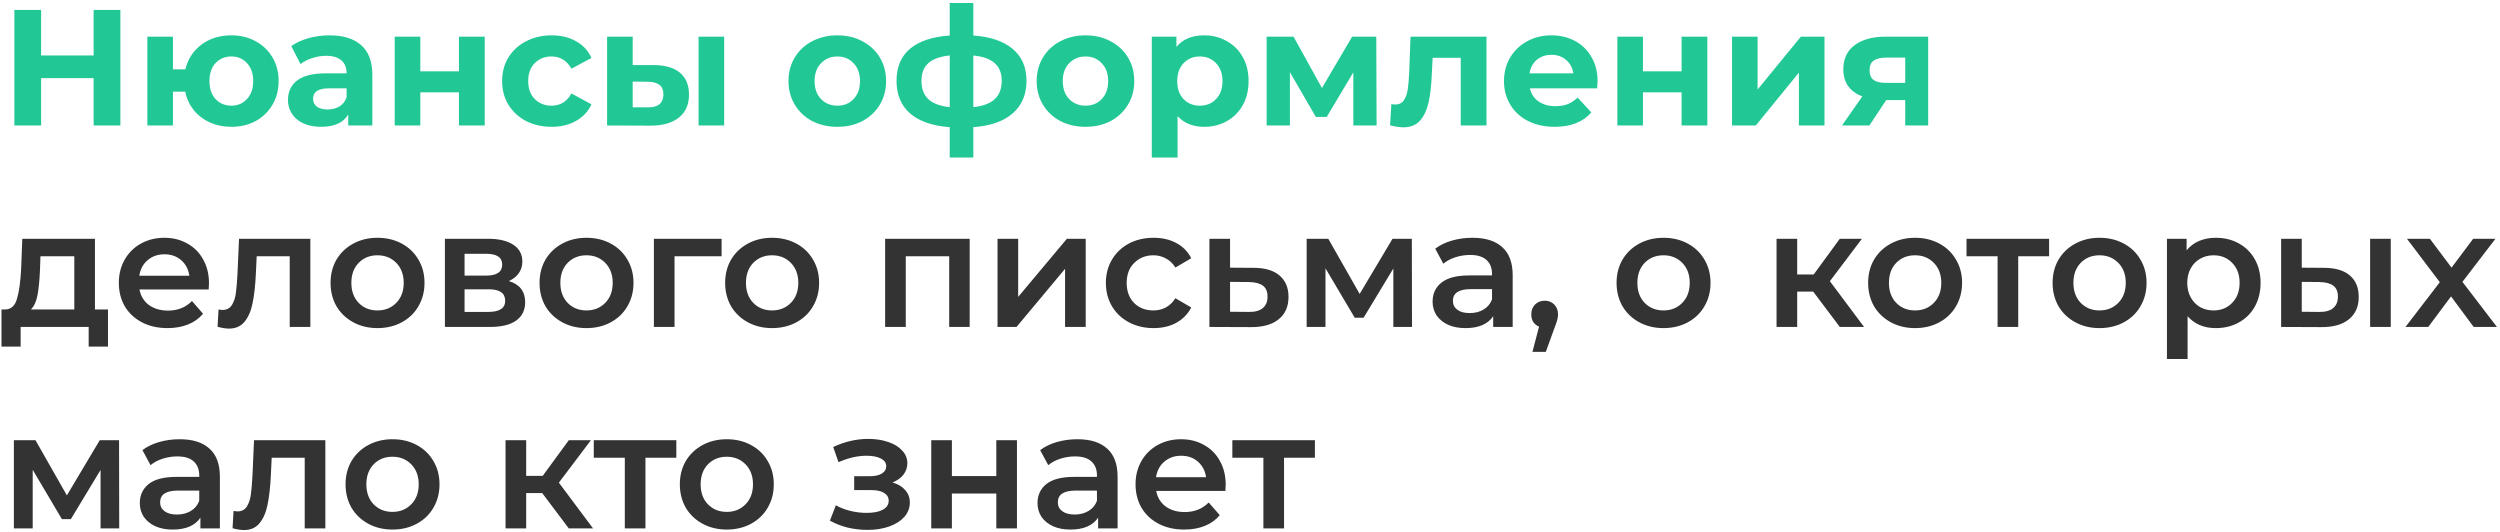
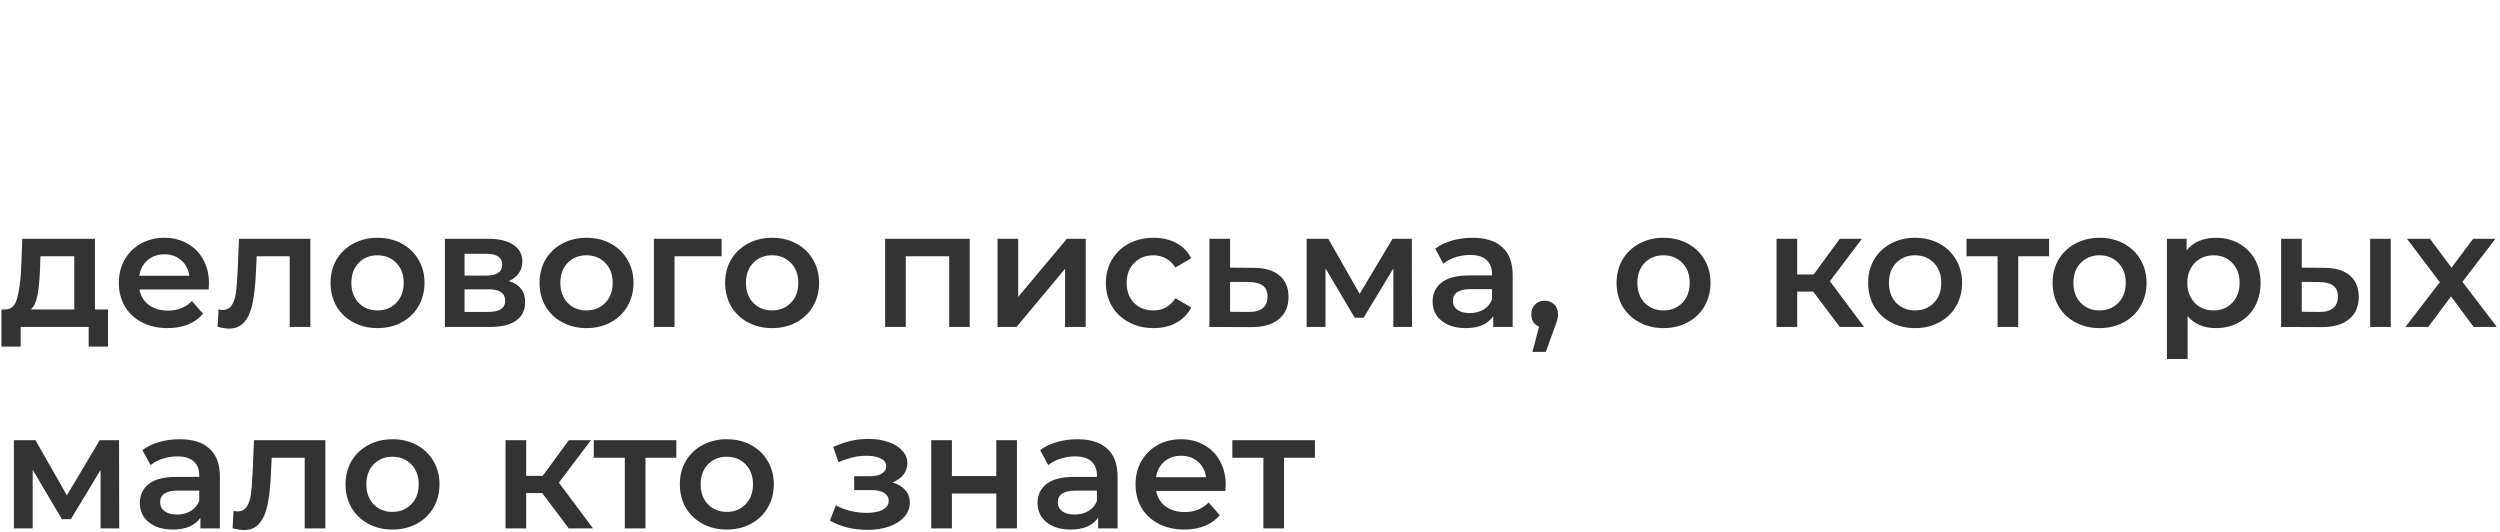
<svg xmlns="http://www.w3.org/2000/svg" width="757" height="161" viewBox="0 0 757 161" fill="none">
-   <path d="M36.45 3V38H28.35V23.65H12.45V38H4.35V3H12.45V16.8H28.35V3H36.45ZM70.069 10.7C72.802 10.7 75.252 11.3 77.419 12.5C79.586 13.667 81.286 15.3 82.519 17.4C83.752 19.5 84.369 21.883 84.369 24.55C84.369 27.217 83.752 29.6 82.519 31.7C81.286 33.8 79.586 35.45 77.419 36.65C75.252 37.817 72.802 38.4 70.069 38.4C67.703 38.4 65.536 37.967 63.569 37.1C61.602 36.2 59.969 34.95 58.669 33.35C57.369 31.717 56.502 29.85 56.069 27.75H52.369V38H44.619V11.1H52.369V21H56.119C56.886 17.867 58.519 15.367 61.019 13.5C63.519 11.633 66.536 10.7 70.069 10.7ZM70.069 32C71.969 32 73.536 31.333 74.769 30C76.036 28.633 76.669 26.817 76.669 24.55C76.669 22.25 76.036 20.433 74.769 19.1C73.536 17.767 71.969 17.1 70.069 17.1C68.136 17.1 66.536 17.767 65.269 19.1C64.036 20.433 63.419 22.25 63.419 24.55C63.419 26.817 64.036 28.633 65.269 30C66.536 31.333 68.136 32 70.069 32ZM99.796 10.7C103.962 10.7 107.162 11.7 109.396 13.7C111.629 15.667 112.746 18.65 112.746 22.65V38H105.446V34.65C103.979 37.15 101.246 38.4 97.246 38.4C95.179 38.4 93.379 38.05 91.846 37.35C90.346 36.65 89.196 35.683 88.396 34.45C87.596 33.217 87.196 31.817 87.196 30.25C87.196 27.75 88.129 25.783 89.996 24.35C91.896 22.917 94.812 22.2 98.746 22.2H104.946C104.946 20.5 104.429 19.2 103.396 18.3C102.362 17.367 100.812 16.9 98.746 16.9C97.312 16.9 95.896 17.133 94.496 17.6C93.129 18.033 91.962 18.633 90.996 19.4L88.196 13.95C89.662 12.917 91.412 12.117 93.446 11.55C95.512 10.983 97.629 10.7 99.796 10.7ZM99.196 33.15C100.529 33.15 101.712 32.85 102.746 32.25C103.779 31.617 104.512 30.7 104.946 29.5V26.75H99.596C96.396 26.75 94.796 27.8 94.796 29.9C94.796 30.9 95.179 31.7 95.946 32.3C96.746 32.867 97.829 33.15 99.196 33.15ZM119.521 11.1H127.271V21.6H138.971V11.1H146.771V38H138.971V27.95H127.271V38H119.521V11.1ZM167.038 38.4C164.172 38.4 161.588 37.817 159.288 36.65C157.022 35.45 155.238 33.8 153.938 31.7C152.672 29.6 152.038 27.217 152.038 24.55C152.038 21.883 152.672 19.5 153.938 17.4C155.238 15.3 157.022 13.667 159.288 12.5C161.588 11.3 164.172 10.7 167.038 10.7C169.872 10.7 172.338 11.3 174.438 12.5C176.572 13.667 178.122 15.35 179.088 17.55L173.038 20.8C171.638 18.333 169.622 17.1 166.988 17.1C164.955 17.1 163.272 17.767 161.938 19.1C160.605 20.433 159.938 22.25 159.938 24.55C159.938 26.85 160.605 28.667 161.938 30C163.272 31.333 164.955 32 166.988 32C169.655 32 171.672 30.767 173.038 28.3L179.088 31.6C178.122 33.733 176.572 35.4 174.438 36.6C172.338 37.8 169.872 38.4 167.038 38.4ZM197.978 19.7C201.478 19.733 204.128 20.517 205.928 22.05C207.728 23.583 208.628 25.783 208.628 28.65C208.628 31.65 207.611 33.967 205.578 35.6C203.545 37.233 200.661 38.05 196.928 38.05L183.828 38V11.1H191.578V19.7H197.978ZM211.528 11.1H219.278V38H211.528V11.1ZM196.228 32.5C197.728 32.533 198.878 32.217 199.678 31.55C200.478 30.883 200.878 29.883 200.878 28.55C200.878 27.25 200.478 26.3 199.678 25.7C198.911 25.1 197.761 24.783 196.228 24.75L191.578 24.7V32.5H196.228ZM253.557 38.4C250.724 38.4 248.174 37.817 245.907 36.65C243.674 35.45 241.924 33.8 240.657 31.7C239.39 29.6 238.757 27.217 238.757 24.55C238.757 21.883 239.39 19.5 240.657 17.4C241.924 15.3 243.674 13.667 245.907 12.5C248.174 11.3 250.724 10.7 253.557 10.7C256.39 10.7 258.924 11.3 261.157 12.5C263.39 13.667 265.14 15.3 266.407 17.4C267.674 19.5 268.307 21.883 268.307 24.55C268.307 27.217 267.674 29.6 266.407 31.7C265.14 33.8 263.39 35.45 261.157 36.65C258.924 37.817 256.39 38.4 253.557 38.4ZM253.557 32C255.557 32 257.19 31.333 258.457 30C259.757 28.633 260.407 26.817 260.407 24.55C260.407 22.283 259.757 20.483 258.457 19.15C257.19 17.783 255.557 17.1 253.557 17.1C251.557 17.1 249.907 17.783 248.607 19.15C247.307 20.483 246.657 22.283 246.657 24.55C246.657 26.817 247.307 28.633 248.607 30C249.907 31.333 251.557 32 253.557 32ZM310.822 24.45C310.822 28.617 309.422 31.917 306.622 34.35C303.855 36.75 299.889 38.133 294.722 38.5V47.7H287.572V38.5C282.405 38.133 278.422 36.767 275.622 34.4C272.855 32 271.472 28.683 271.472 24.45C271.472 20.283 272.839 17.05 275.572 14.75C278.339 12.45 282.339 11.117 287.572 10.75V0.9H294.722V10.75C299.889 11.117 303.855 12.467 306.622 14.8C309.422 17.133 310.822 20.35 310.822 24.45ZM279.022 24.45C279.022 26.85 279.705 28.7 281.072 30C282.439 31.3 284.605 32.117 287.572 32.45V16.8C284.605 17.1 282.439 17.883 281.072 19.15C279.705 20.383 279.022 22.15 279.022 24.45ZM294.722 32.45C297.689 32.117 299.855 31.3 301.222 30C302.622 28.7 303.322 26.85 303.322 24.45C303.322 22.15 302.622 20.383 301.222 19.15C299.855 17.883 297.689 17.1 294.722 16.8V32.45ZM328.704 38.4C325.87 38.4 323.32 37.817 321.054 36.65C318.82 35.45 317.07 33.8 315.804 31.7C314.537 29.6 313.904 27.217 313.904 24.55C313.904 21.883 314.537 19.5 315.804 17.4C317.07 15.3 318.82 13.667 321.054 12.5C323.32 11.3 325.87 10.7 328.704 10.7C331.537 10.7 334.07 11.3 336.304 12.5C338.537 13.667 340.287 15.3 341.554 17.4C342.82 19.5 343.454 21.883 343.454 24.55C343.454 27.217 342.82 29.6 341.554 31.7C340.287 33.8 338.537 35.45 336.304 36.65C334.07 37.817 331.537 38.4 328.704 38.4ZM328.704 32C330.704 32 332.337 31.333 333.604 30C334.904 28.633 335.554 26.817 335.554 24.55C335.554 22.283 334.904 20.483 333.604 19.15C332.337 17.783 330.704 17.1 328.704 17.1C326.704 17.1 325.054 17.783 323.754 19.15C322.454 20.483 321.804 22.283 321.804 24.55C321.804 26.817 322.454 28.633 323.754 30C325.054 31.333 326.704 32 328.704 32ZM364.668 10.7C367.168 10.7 369.435 11.283 371.468 12.45C373.535 13.583 375.152 15.2 376.318 17.3C377.485 19.367 378.068 21.783 378.068 24.55C378.068 27.317 377.485 29.75 376.318 31.85C375.152 33.917 373.535 35.533 371.468 36.7C369.435 37.833 367.168 38.4 364.668 38.4C361.235 38.4 358.535 37.317 356.568 35.15V47.7H348.768V11.1H356.218V14.2C358.152 11.867 360.968 10.7 364.668 10.7ZM363.318 32C365.318 32 366.952 31.333 368.218 30C369.518 28.633 370.168 26.817 370.168 24.55C370.168 22.283 369.518 20.483 368.218 19.15C366.952 17.783 365.318 17.1 363.318 17.1C361.318 17.1 359.668 17.783 358.368 19.15C357.102 20.483 356.468 22.283 356.468 24.55C356.468 26.817 357.102 28.633 358.368 30C359.668 31.333 361.318 32 363.318 32ZM409.785 38V21.9L401.735 35.4H398.435L390.585 21.85V38H383.535V11.1H391.685L400.285 26.65L409.435 11.1H416.735L416.835 38H409.785ZM450.107 11.1V38H442.307V17.5H433.807L433.557 22.25C433.423 25.783 433.09 28.717 432.557 31.05C432.023 33.383 431.157 35.217 429.957 36.55C428.757 37.883 427.09 38.55 424.957 38.55C423.823 38.55 422.473 38.35 420.907 37.95L421.307 31.55C421.84 31.617 422.223 31.65 422.457 31.65C423.623 31.65 424.49 31.233 425.057 30.4C425.657 29.533 426.057 28.45 426.257 27.15C426.457 25.817 426.607 24.067 426.707 21.9L427.107 11.1H450.107ZM483.757 24.65C483.757 24.75 483.707 25.45 483.607 26.75H463.257C463.624 28.417 464.491 29.733 465.857 30.7C467.224 31.667 468.924 32.15 470.957 32.15C472.357 32.15 473.591 31.95 474.657 31.55C475.757 31.117 476.774 30.45 477.707 29.55L481.857 34.05C479.324 36.95 475.624 38.4 470.757 38.4C467.724 38.4 465.041 37.817 462.707 36.65C460.374 35.45 458.574 33.8 457.307 31.7C456.041 29.6 455.407 27.217 455.407 24.55C455.407 21.917 456.024 19.55 457.257 17.45C458.524 15.317 460.241 13.667 462.407 12.5C464.607 11.3 467.057 10.7 469.757 10.7C472.391 10.7 474.774 11.267 476.907 12.4C479.041 13.533 480.707 15.167 481.907 17.3C483.141 19.4 483.757 21.85 483.757 24.65ZM469.807 16.6C468.041 16.6 466.557 17.1 465.357 18.1C464.157 19.1 463.424 20.467 463.157 22.2H476.407C476.141 20.5 475.407 19.15 474.207 18.15C473.007 17.117 471.541 16.6 469.807 16.6ZM489.736 11.1H497.486V21.6H509.186V11.1H516.986V38H509.186V27.95H497.486V38H489.736V11.1ZM524.453 11.1H532.203V27.1L545.303 11.1H552.453V38H544.703V22L531.653 38H524.453V11.1ZM583.851 11.1V38H576.901V30.3H571.151L566.051 38H557.751L563.901 29.2C562.035 28.467 560.601 27.417 559.601 26.05C558.635 24.65 558.151 22.967 558.151 21C558.151 17.833 559.285 15.4 561.551 13.7C563.851 11.967 567.001 11.1 571.001 11.1H583.851ZM571.151 17.45C569.485 17.45 568.218 17.75 567.351 18.35C566.518 18.95 566.101 19.917 566.101 21.25C566.101 22.583 566.501 23.567 567.301 24.2C568.135 24.8 569.385 25.1 571.051 25.1H576.901V17.45H571.151Z" fill="#21C896" />
  <path d="M32.7 93.7V104.95H26.85V99H6.25V104.95H0.45V93.7H1.7C3.4 93.633 4.55 92.55 5.15 90.45C5.783 88.317 6.2 85.317 6.4 81.45L6.75 72.3H28.75V93.7H32.7ZM12.1 81.9C11.967 84.967 11.717 87.467 11.35 89.4C10.983 91.333 10.317 92.767 9.35 93.7H22.5V77.6H12.25L12.1 81.9ZM63.282 85.8C63.282 86.233 63.249 86.85 63.182 87.65H42.232C42.599 89.617 43.549 91.183 45.082 92.35C46.649 93.483 48.582 94.05 50.882 94.05C53.815 94.05 56.232 93.083 58.132 91.15L61.482 95C60.282 96.433 58.765 97.517 56.932 98.25C55.099 98.983 53.032 99.35 50.732 99.35C47.799 99.35 45.215 98.767 42.982 97.6C40.749 96.433 39.015 94.817 37.782 92.75C36.582 90.65 35.982 88.283 35.982 85.65C35.982 83.05 36.565 80.717 37.732 78.65C38.932 76.55 40.582 74.917 42.682 73.75C44.782 72.583 47.149 72 49.782 72C52.382 72 54.699 72.583 56.732 73.75C58.799 74.883 60.399 76.5 61.532 78.6C62.699 80.667 63.282 83.067 63.282 85.8ZM49.782 77C47.782 77 46.082 77.6 44.682 78.8C43.315 79.967 42.482 81.533 42.182 83.5H57.332C57.065 81.567 56.249 80 54.882 78.8C53.515 77.6 51.815 77 49.782 77ZM93.976 72.3V99H87.726V77.6H77.726L77.476 82.9C77.309 86.433 76.976 89.4 76.476 91.8C76.01 94.167 75.193 96.05 74.026 97.45C72.893 98.817 71.326 99.5 69.326 99.5C68.393 99.5 67.243 99.317 65.876 98.95L66.176 93.7C66.643 93.8 67.043 93.85 67.376 93.85C68.643 93.85 69.593 93.35 70.226 92.35C70.859 91.317 71.26 90.1 71.426 88.7C71.626 87.267 71.793 85.233 71.926 82.6L72.376 72.3H93.976ZM114.293 99.35C111.593 99.35 109.16 98.767 106.993 97.6C104.827 96.433 103.127 94.817 101.893 92.75C100.693 90.65 100.093 88.283 100.093 85.65C100.093 83.017 100.693 80.667 101.893 78.6C103.127 76.533 104.827 74.917 106.993 73.75C109.16 72.583 111.593 72 114.293 72C117.027 72 119.477 72.583 121.643 73.75C123.81 74.917 125.493 76.533 126.693 78.6C127.927 80.667 128.543 83.017 128.543 85.65C128.543 88.283 127.927 90.65 126.693 92.75C125.493 94.817 123.81 96.433 121.643 97.6C119.477 98.767 117.027 99.35 114.293 99.35ZM114.293 94C116.593 94 118.493 93.233 119.993 91.7C121.493 90.167 122.243 88.15 122.243 85.65C122.243 83.15 121.493 81.133 119.993 79.6C118.493 78.067 116.593 77.3 114.293 77.3C111.993 77.3 110.093 78.067 108.593 79.6C107.127 81.133 106.393 83.15 106.393 85.65C106.393 88.15 107.127 90.167 108.593 91.7C110.093 93.233 111.993 94 114.293 94ZM154.068 85.1C157.368 86.1 159.018 88.233 159.018 91.5C159.018 93.9 158.118 95.75 156.318 97.05C154.518 98.35 151.851 99 148.318 99H134.718V72.3H147.768C151.034 72.3 153.584 72.9 155.418 74.1C157.251 75.3 158.168 77 158.168 79.2C158.168 80.567 157.801 81.75 157.068 82.75C156.368 83.75 155.368 84.533 154.068 85.1ZM140.668 83.45H147.218C150.451 83.45 152.068 82.333 152.068 80.1C152.068 77.933 150.451 76.85 147.218 76.85H140.668V83.45ZM147.818 94.45C151.251 94.45 152.968 93.333 152.968 91.1C152.968 89.933 152.568 89.067 151.768 88.5C150.968 87.9 149.718 87.6 148.018 87.6H140.668V94.45H147.818ZM177.575 99.35C174.875 99.35 172.441 98.767 170.275 97.6C168.108 96.433 166.408 94.817 165.175 92.75C163.975 90.65 163.375 88.283 163.375 85.65C163.375 83.017 163.975 80.667 165.175 78.6C166.408 76.533 168.108 74.917 170.275 73.75C172.441 72.583 174.875 72 177.575 72C180.308 72 182.758 72.583 184.925 73.75C187.091 74.917 188.775 76.533 189.975 78.6C191.208 80.667 191.825 83.017 191.825 85.65C191.825 88.283 191.208 90.65 189.975 92.75C188.775 94.817 187.091 96.433 184.925 97.6C182.758 98.767 180.308 99.35 177.575 99.35ZM177.575 94C179.875 94 181.775 93.233 183.275 91.7C184.775 90.167 185.525 88.15 185.525 85.65C185.525 83.15 184.775 81.133 183.275 79.6C181.775 78.067 179.875 77.3 177.575 77.3C175.275 77.3 173.375 78.067 171.875 79.6C170.408 81.133 169.675 83.15 169.675 85.65C169.675 88.15 170.408 90.167 171.875 91.7C173.375 93.233 175.275 94 177.575 94ZM218.499 77.6H204.249V99H197.999V72.3H218.499V77.6ZM233.776 99.35C231.076 99.35 228.642 98.767 226.476 97.6C224.309 96.433 222.609 94.817 221.376 92.75C220.176 90.65 219.576 88.283 219.576 85.65C219.576 83.017 220.176 80.667 221.376 78.6C222.609 76.533 224.309 74.917 226.476 73.75C228.642 72.583 231.076 72 233.776 72C236.509 72 238.959 72.583 241.126 73.75C243.292 74.917 244.976 76.533 246.176 78.6C247.409 80.667 248.026 83.017 248.026 85.65C248.026 88.283 247.409 90.65 246.176 92.75C244.976 94.817 243.292 96.433 241.126 97.6C238.959 98.767 236.509 99.35 233.776 99.35ZM233.776 94C236.076 94 237.976 93.233 239.476 91.7C240.976 90.167 241.726 88.15 241.726 85.65C241.726 83.15 240.976 81.133 239.476 79.6C237.976 78.067 236.076 77.3 233.776 77.3C231.476 77.3 229.576 78.067 228.076 79.6C226.609 81.133 225.876 83.15 225.876 85.65C225.876 88.15 226.609 90.167 228.076 91.7C229.576 93.233 231.476 94 233.776 94ZM293.618 72.3V99H287.418V77.6H274.268V99H268.018V72.3H293.618ZM302.052 72.3H308.302V89.9L323.052 72.3H328.752V99H322.502V81.4L307.802 99H302.052V72.3ZM349.309 99.35C346.542 99.35 344.059 98.767 341.859 97.6C339.659 96.433 337.942 94.817 336.709 92.75C335.476 90.65 334.859 88.283 334.859 85.65C334.859 83.017 335.476 80.667 336.709 78.6C337.942 76.533 339.642 74.917 341.809 73.75C344.009 72.583 346.509 72 349.309 72C351.942 72 354.242 72.533 356.209 73.6C358.209 74.667 359.709 76.2 360.709 78.2L355.909 81C355.142 79.767 354.176 78.85 353.009 78.25C351.876 77.617 350.626 77.3 349.259 77.3C346.926 77.3 344.992 78.067 343.459 79.6C341.926 81.1 341.159 83.117 341.159 85.65C341.159 88.183 341.909 90.217 343.409 91.75C344.942 93.25 346.892 94 349.259 94C350.626 94 351.876 93.7 353.009 93.1C354.176 92.467 355.142 91.533 355.909 90.3L360.709 93.1C359.676 95.1 358.159 96.65 356.159 97.75C354.192 98.817 351.909 99.35 349.309 99.35ZM379.612 81.1C383.012 81.1 385.612 81.867 387.412 83.4C389.245 84.933 390.162 87.1 390.162 89.9C390.162 92.833 389.162 95.1 387.162 96.7C385.162 98.3 382.345 99.083 378.712 99.05L366.212 99V72.3H372.462V81.05L379.612 81.1ZM378.162 94.45C379.995 94.483 381.395 94.1 382.362 93.3C383.328 92.5 383.812 91.333 383.812 89.8C383.812 88.3 383.345 87.2 382.412 86.5C381.478 85.8 380.062 85.433 378.162 85.4L372.462 85.35V94.4L378.162 94.45ZM421.905 99V81.3L412.905 96.2H410.205L401.355 81.25V99H395.655V72.3H402.205L411.705 89L421.655 72.3H427.505L427.555 99H421.905ZM445.888 72C449.822 72 452.822 72.95 454.888 74.85C456.988 76.717 458.038 79.55 458.038 83.35V99H452.138V95.75C451.372 96.917 450.272 97.817 448.838 98.45C447.438 99.05 445.738 99.35 443.738 99.35C441.738 99.35 439.988 99.017 438.488 98.35C436.988 97.65 435.822 96.7 434.988 95.5C434.188 94.267 433.788 92.883 433.788 91.35C433.788 88.95 434.672 87.033 436.438 85.6C438.238 84.133 441.055 83.4 444.888 83.4H451.788V83C451.788 81.133 451.222 79.7 450.088 78.7C448.988 77.7 447.338 77.2 445.138 77.2C443.638 77.2 442.155 77.433 440.688 77.9C439.255 78.367 438.038 79.017 437.038 79.85L434.588 75.3C435.988 74.233 437.672 73.417 439.638 72.85C441.605 72.283 443.688 72 445.888 72ZM445.038 94.8C446.605 94.8 447.988 94.45 449.188 93.75C450.422 93.017 451.288 91.983 451.788 90.65V87.55H445.338C441.738 87.55 439.938 88.733 439.938 91.1C439.938 92.233 440.388 93.133 441.288 93.8C442.188 94.467 443.438 94.8 445.038 94.8ZM467.722 91.05C468.889 91.05 469.856 91.433 470.622 92.2C471.389 92.967 471.772 93.967 471.772 95.2C471.772 95.733 471.689 96.3 471.522 96.9C471.389 97.467 471.089 98.333 470.622 99.5L468.072 106.55H464.022L466.022 98.9C465.289 98.6 464.706 98.133 464.272 97.5C463.872 96.833 463.672 96.067 463.672 95.2C463.672 93.967 464.056 92.967 464.822 92.2C465.589 91.433 466.556 91.05 467.722 91.05ZM503.698 99.35C500.998 99.35 498.564 98.767 496.398 97.6C494.231 96.433 492.531 94.817 491.298 92.75C490.098 90.65 489.498 88.283 489.498 85.65C489.498 83.017 490.098 80.667 491.298 78.6C492.531 76.533 494.231 74.917 496.398 73.75C498.564 72.583 500.998 72 503.698 72C506.431 72 508.881 72.583 511.048 73.75C513.214 74.917 514.898 76.533 516.098 78.6C517.331 80.667 517.948 83.017 517.948 85.65C517.948 88.283 517.331 90.65 516.098 92.75C514.898 94.817 513.214 96.433 511.048 97.6C508.881 98.767 506.431 99.35 503.698 99.35ZM503.698 94C505.998 94 507.898 93.233 509.398 91.7C510.898 90.167 511.648 88.15 511.648 85.65C511.648 83.15 510.898 81.133 509.398 79.6C507.898 78.067 505.998 77.3 503.698 77.3C501.398 77.3 499.498 78.067 497.998 79.6C496.531 81.133 495.798 83.15 495.798 85.65C495.798 88.15 496.531 90.167 497.998 91.7C499.498 93.233 501.398 94 503.698 94ZM549.04 88.3H544.19V99H537.94V72.3H544.19V83.1H549.19L557.09 72.3H563.79L554.09 85.15L564.44 99H557.09L549.04 88.3ZM579.87 99.35C577.17 99.35 574.736 98.767 572.57 97.6C570.403 96.433 568.703 94.817 567.47 92.75C566.27 90.65 565.67 88.283 565.67 85.65C565.67 83.017 566.27 80.667 567.47 78.6C568.703 76.533 570.403 74.917 572.57 73.75C574.736 72.583 577.17 72 579.87 72C582.603 72 585.053 72.583 587.22 73.75C589.386 74.917 591.07 76.533 592.27 78.6C593.503 80.667 594.12 83.017 594.12 85.65C594.12 88.283 593.503 90.65 592.27 92.75C591.07 94.817 589.386 96.433 587.22 97.6C585.053 98.767 582.603 99.35 579.87 99.35ZM579.87 94C582.17 94 584.07 93.233 585.57 91.7C587.07 90.167 587.82 88.15 587.82 85.65C587.82 83.15 587.07 81.133 585.57 79.6C584.07 78.067 582.17 77.3 579.87 77.3C577.57 77.3 575.67 78.067 574.17 79.6C572.703 81.133 571.97 83.15 571.97 85.65C571.97 88.15 572.703 90.167 574.17 91.7C575.67 93.233 577.57 94 579.87 94ZM620.467 77.6H611.117V99H604.867V77.6H595.467V72.3H620.467V77.6ZM635.729 99.35C633.029 99.35 630.596 98.767 628.429 97.6C626.262 96.433 624.562 94.817 623.329 92.75C622.129 90.65 621.529 88.283 621.529 85.65C621.529 83.017 622.129 80.667 623.329 78.6C624.562 76.533 626.262 74.917 628.429 73.75C630.596 72.583 633.029 72 635.729 72C638.462 72 640.912 72.583 643.079 73.75C645.246 74.917 646.929 76.533 648.129 78.6C649.362 80.667 649.979 83.017 649.979 85.65C649.979 88.283 649.362 90.65 648.129 92.75C646.929 94.817 645.246 96.433 643.079 97.6C640.912 98.767 638.462 99.35 635.729 99.35ZM635.729 94C638.029 94 639.929 93.233 641.429 91.7C642.929 90.167 643.679 88.15 643.679 85.65C643.679 83.15 642.929 81.133 641.429 79.6C639.929 78.067 638.029 77.3 635.729 77.3C633.429 77.3 631.529 78.067 630.029 79.6C628.562 81.133 627.829 83.15 627.829 85.65C627.829 88.15 628.562 90.167 630.029 91.7C631.529 93.233 633.429 94 635.729 94ZM670.953 72C673.553 72 675.87 72.567 677.903 73.7C679.97 74.833 681.586 76.433 682.753 78.5C683.92 80.567 684.503 82.95 684.503 85.65C684.503 88.35 683.92 90.75 682.753 92.85C681.586 94.917 679.97 96.517 677.903 97.65C675.87 98.783 673.553 99.35 670.953 99.35C667.353 99.35 664.503 98.15 662.403 95.75V108.7H656.153V72.3H662.103V75.8C663.136 74.533 664.403 73.583 665.903 72.95C667.436 72.317 669.12 72 670.953 72ZM670.253 94C672.553 94 674.436 93.233 675.903 91.7C677.403 90.167 678.153 88.15 678.153 85.65C678.153 83.15 677.403 81.133 675.903 79.6C674.436 78.067 672.553 77.3 670.253 77.3C668.753 77.3 667.403 77.65 666.203 78.35C665.003 79.017 664.053 79.983 663.353 81.25C662.653 82.517 662.303 83.983 662.303 85.65C662.303 87.317 662.653 88.783 663.353 90.05C664.053 91.317 665.003 92.3 666.203 93C667.403 93.667 668.753 94 670.253 94ZM703.723 81.1C707.123 81.1 709.723 81.867 711.523 83.4C713.323 84.933 714.223 87.1 714.223 89.9C714.223 92.833 713.223 95.1 711.223 96.7C709.257 98.3 706.457 99.083 702.823 99.05L690.723 99V72.3H696.973V81.05L703.723 81.1ZM717.673 72.3H723.923V99H717.673V72.3ZM702.273 94.45C704.107 94.483 705.507 94.1 706.473 93.3C707.44 92.5 707.923 91.333 707.923 89.8C707.923 88.3 707.457 87.2 706.523 86.5C705.59 85.8 704.173 85.433 702.273 85.4L696.973 85.35V94.4L702.273 94.45ZM749.025 99L742.175 89.75L735.275 99H728.375L738.775 85.45L728.825 72.3H735.775L742.325 81.05L748.875 72.3H755.625L745.625 85.35L756.075 99H749.025ZM30.45 160V142.3L21.45 157.2H18.75L9.9 142.25V160H4.2V133.3H10.75L20.25 150L30.2 133.3H36.05L36.1 160H30.45ZM54.433 133C58.367 133 61.367 133.95 63.433 135.85C65.533 137.717 66.583 140.55 66.583 144.35V160H60.683V156.75C59.916 157.917 58.816 158.817 57.383 159.45C55.983 160.05 54.283 160.35 52.283 160.35C50.283 160.35 48.533 160.017 47.033 159.35C45.533 158.65 44.367 157.7 43.533 156.5C42.733 155.267 42.333 153.883 42.333 152.35C42.333 149.95 43.217 148.033 44.983 146.6C46.783 145.133 49.6 144.4 53.433 144.4H60.333V144C60.333 142.133 59.767 140.7 58.633 139.7C57.533 138.7 55.883 138.2 53.683 138.2C52.183 138.2 50.7 138.433 49.233 138.9C47.8 139.367 46.583 140.017 45.583 140.85L43.133 136.3C44.533 135.233 46.217 134.417 48.183 133.85C50.15 133.283 52.233 133 54.433 133ZM53.583 155.8C55.15 155.8 56.533 155.45 57.733 154.75C58.967 154.017 59.833 152.983 60.333 151.65V148.55H53.883C50.283 148.55 48.483 149.733 48.483 152.1C48.483 153.233 48.933 154.133 49.833 154.8C50.733 155.467 51.983 155.8 53.583 155.8ZM98.517 133.3V160H92.267V138.6H82.267L82.017 143.9C81.85 147.433 81.517 150.4 81.017 152.8C80.55 155.167 79.734 157.05 78.567 158.45C77.434 159.817 75.867 160.5 73.867 160.5C72.934 160.5 71.784 160.317 70.417 159.95L70.717 154.7C71.184 154.8 71.584 154.85 71.917 154.85C73.184 154.85 74.134 154.35 74.767 153.35C75.4 152.317 75.8 151.1 75.967 149.7C76.167 148.267 76.334 146.233 76.467 143.6L76.917 133.3H98.517ZM118.834 160.35C116.134 160.35 113.701 159.767 111.534 158.6C109.368 157.433 107.668 155.817 106.434 153.75C105.234 151.65 104.634 149.283 104.634 146.65C104.634 144.017 105.234 141.667 106.434 139.6C107.668 137.533 109.368 135.917 111.534 134.75C113.701 133.583 116.134 133 118.834 133C121.568 133 124.018 133.583 126.184 134.75C128.351 135.917 130.034 137.533 131.234 139.6C132.468 141.667 133.084 144.017 133.084 146.65C133.084 149.283 132.468 151.65 131.234 153.75C130.034 155.817 128.351 157.433 126.184 158.6C124.018 159.767 121.568 160.35 118.834 160.35ZM118.834 155C121.134 155 123.034 154.233 124.534 152.7C126.034 151.167 126.784 149.15 126.784 146.65C126.784 144.15 126.034 142.133 124.534 140.6C123.034 139.067 121.134 138.3 118.834 138.3C116.534 138.3 114.634 139.067 113.134 140.6C111.668 142.133 110.934 144.15 110.934 146.65C110.934 149.15 111.668 151.167 113.134 152.7C114.634 154.233 116.534 155 118.834 155ZM164.177 149.3H159.327V160H153.077V133.3H159.327V144.1H164.327L172.227 133.3H178.927L169.227 146.15L179.577 160H172.227L164.177 149.3ZM204.793 138.6H195.443V160H189.193V138.6H179.793V133.3H204.793V138.6ZM220.055 160.35C217.355 160.35 214.922 159.767 212.755 158.6C210.588 157.433 208.888 155.817 207.655 153.75C206.455 151.65 205.855 149.283 205.855 146.65C205.855 144.017 206.455 141.667 207.655 139.6C208.888 137.533 210.588 135.917 212.755 134.75C214.922 133.583 217.355 133 220.055 133C222.788 133 225.238 133.583 227.405 134.75C229.572 135.917 231.255 137.533 232.455 139.6C233.688 141.667 234.305 144.017 234.305 146.65C234.305 149.283 233.688 151.65 232.455 153.75C231.255 155.817 229.572 157.433 227.405 158.6C225.238 159.767 222.788 160.35 220.055 160.35ZM220.055 155C222.355 155 224.255 154.233 225.755 152.7C227.255 151.167 228.005 149.15 228.005 146.65C228.005 144.15 227.255 142.133 225.755 140.6C224.255 139.067 222.355 138.3 220.055 138.3C217.755 138.3 215.855 139.067 214.355 140.6C212.888 142.133 212.155 144.15 212.155 146.65C212.155 149.15 212.888 151.167 214.355 152.7C215.855 154.233 217.755 155 220.055 155ZM270.248 146.1C271.914 146.567 273.198 147.333 274.098 148.4C275.031 149.433 275.498 150.683 275.498 152.15C275.498 153.783 274.948 155.233 273.848 156.5C272.748 157.733 271.231 158.7 269.298 159.4C267.364 160.1 265.164 160.45 262.698 160.45C260.631 160.45 258.614 160.217 256.648 159.75C254.681 159.25 252.898 158.55 251.298 157.65L253.098 153C254.398 153.733 255.864 154.3 257.498 154.7C259.131 155.1 260.764 155.3 262.398 155.3C264.498 155.3 266.131 154.983 267.298 154.35C268.498 153.683 269.098 152.783 269.098 151.65C269.098 150.617 268.631 149.817 267.698 149.25C266.798 148.683 265.514 148.4 263.848 148.4H258.648V144.2H263.348C264.914 144.2 266.131 143.933 266.998 143.4C267.898 142.867 268.348 142.117 268.348 141.15C268.348 140.183 267.814 139.417 266.748 138.85C265.681 138.283 264.214 138 262.348 138C259.681 138 256.864 138.65 253.898 139.95L252.298 135.35C255.798 133.717 259.331 132.9 262.898 132.9C265.164 132.9 267.198 133.217 268.998 133.85C270.798 134.45 272.198 135.317 273.198 136.45C274.231 137.55 274.748 138.817 274.748 140.25C274.748 141.55 274.348 142.717 273.548 143.75C272.748 144.75 271.648 145.533 270.248 146.1ZM281.983 133.3H288.233V144.15H301.683V133.3H307.933V160H301.683V149.45H288.233V160H281.983V133.3ZM326.259 133C330.193 133 333.193 133.95 335.259 135.85C337.359 137.717 338.409 140.55 338.409 144.35V160H332.509V156.75C331.743 157.917 330.643 158.817 329.209 159.45C327.809 160.05 326.109 160.35 324.109 160.35C322.109 160.35 320.359 160.017 318.859 159.35C317.359 158.65 316.193 157.7 315.359 156.5C314.559 155.267 314.159 153.883 314.159 152.35C314.159 149.95 315.043 148.033 316.809 146.6C318.609 145.133 321.426 144.4 325.259 144.4H332.159V144C332.159 142.133 331.593 140.7 330.459 139.7C329.359 138.7 327.709 138.2 325.509 138.2C324.009 138.2 322.526 138.433 321.059 138.9C319.626 139.367 318.409 140.017 317.409 140.85L314.959 136.3C316.359 135.233 318.043 134.417 320.009 133.85C321.976 133.283 324.059 133 326.259 133ZM325.409 155.8C326.976 155.8 328.359 155.45 329.559 154.75C330.793 154.017 331.659 152.983 332.159 151.65V148.55H325.709C322.109 148.55 320.309 149.733 320.309 152.1C320.309 153.233 320.759 154.133 321.659 154.8C322.559 155.467 323.809 155.8 325.409 155.8ZM371.143 146.8C371.143 147.233 371.11 147.85 371.043 148.65H350.093C350.46 150.617 351.41 152.183 352.943 153.35C354.51 154.483 356.443 155.05 358.743 155.05C361.677 155.05 364.093 154.083 365.993 152.15L369.343 156C368.143 157.433 366.627 158.517 364.793 159.25C362.96 159.983 360.893 160.35 358.593 160.35C355.66 160.35 353.077 159.767 350.843 158.6C348.61 157.433 346.877 155.817 345.643 153.75C344.443 151.65 343.843 149.283 343.843 146.65C343.843 144.05 344.427 141.717 345.593 139.65C346.793 137.55 348.443 135.917 350.543 134.75C352.643 133.583 355.01 133 357.643 133C360.243 133 362.56 133.583 364.593 134.75C366.66 135.883 368.26 137.5 369.393 139.6C370.56 141.667 371.143 144.067 371.143 146.8ZM357.643 138C355.643 138 353.943 138.6 352.543 139.8C351.177 140.967 350.343 142.533 350.043 144.5H365.193C364.927 142.567 364.11 141 362.743 139.8C361.377 138.6 359.677 138 357.643 138ZM398.153 138.6H388.803V160H382.553V138.6H373.153V133.3H398.153V138.6Z" fill="#333333" />
</svg>